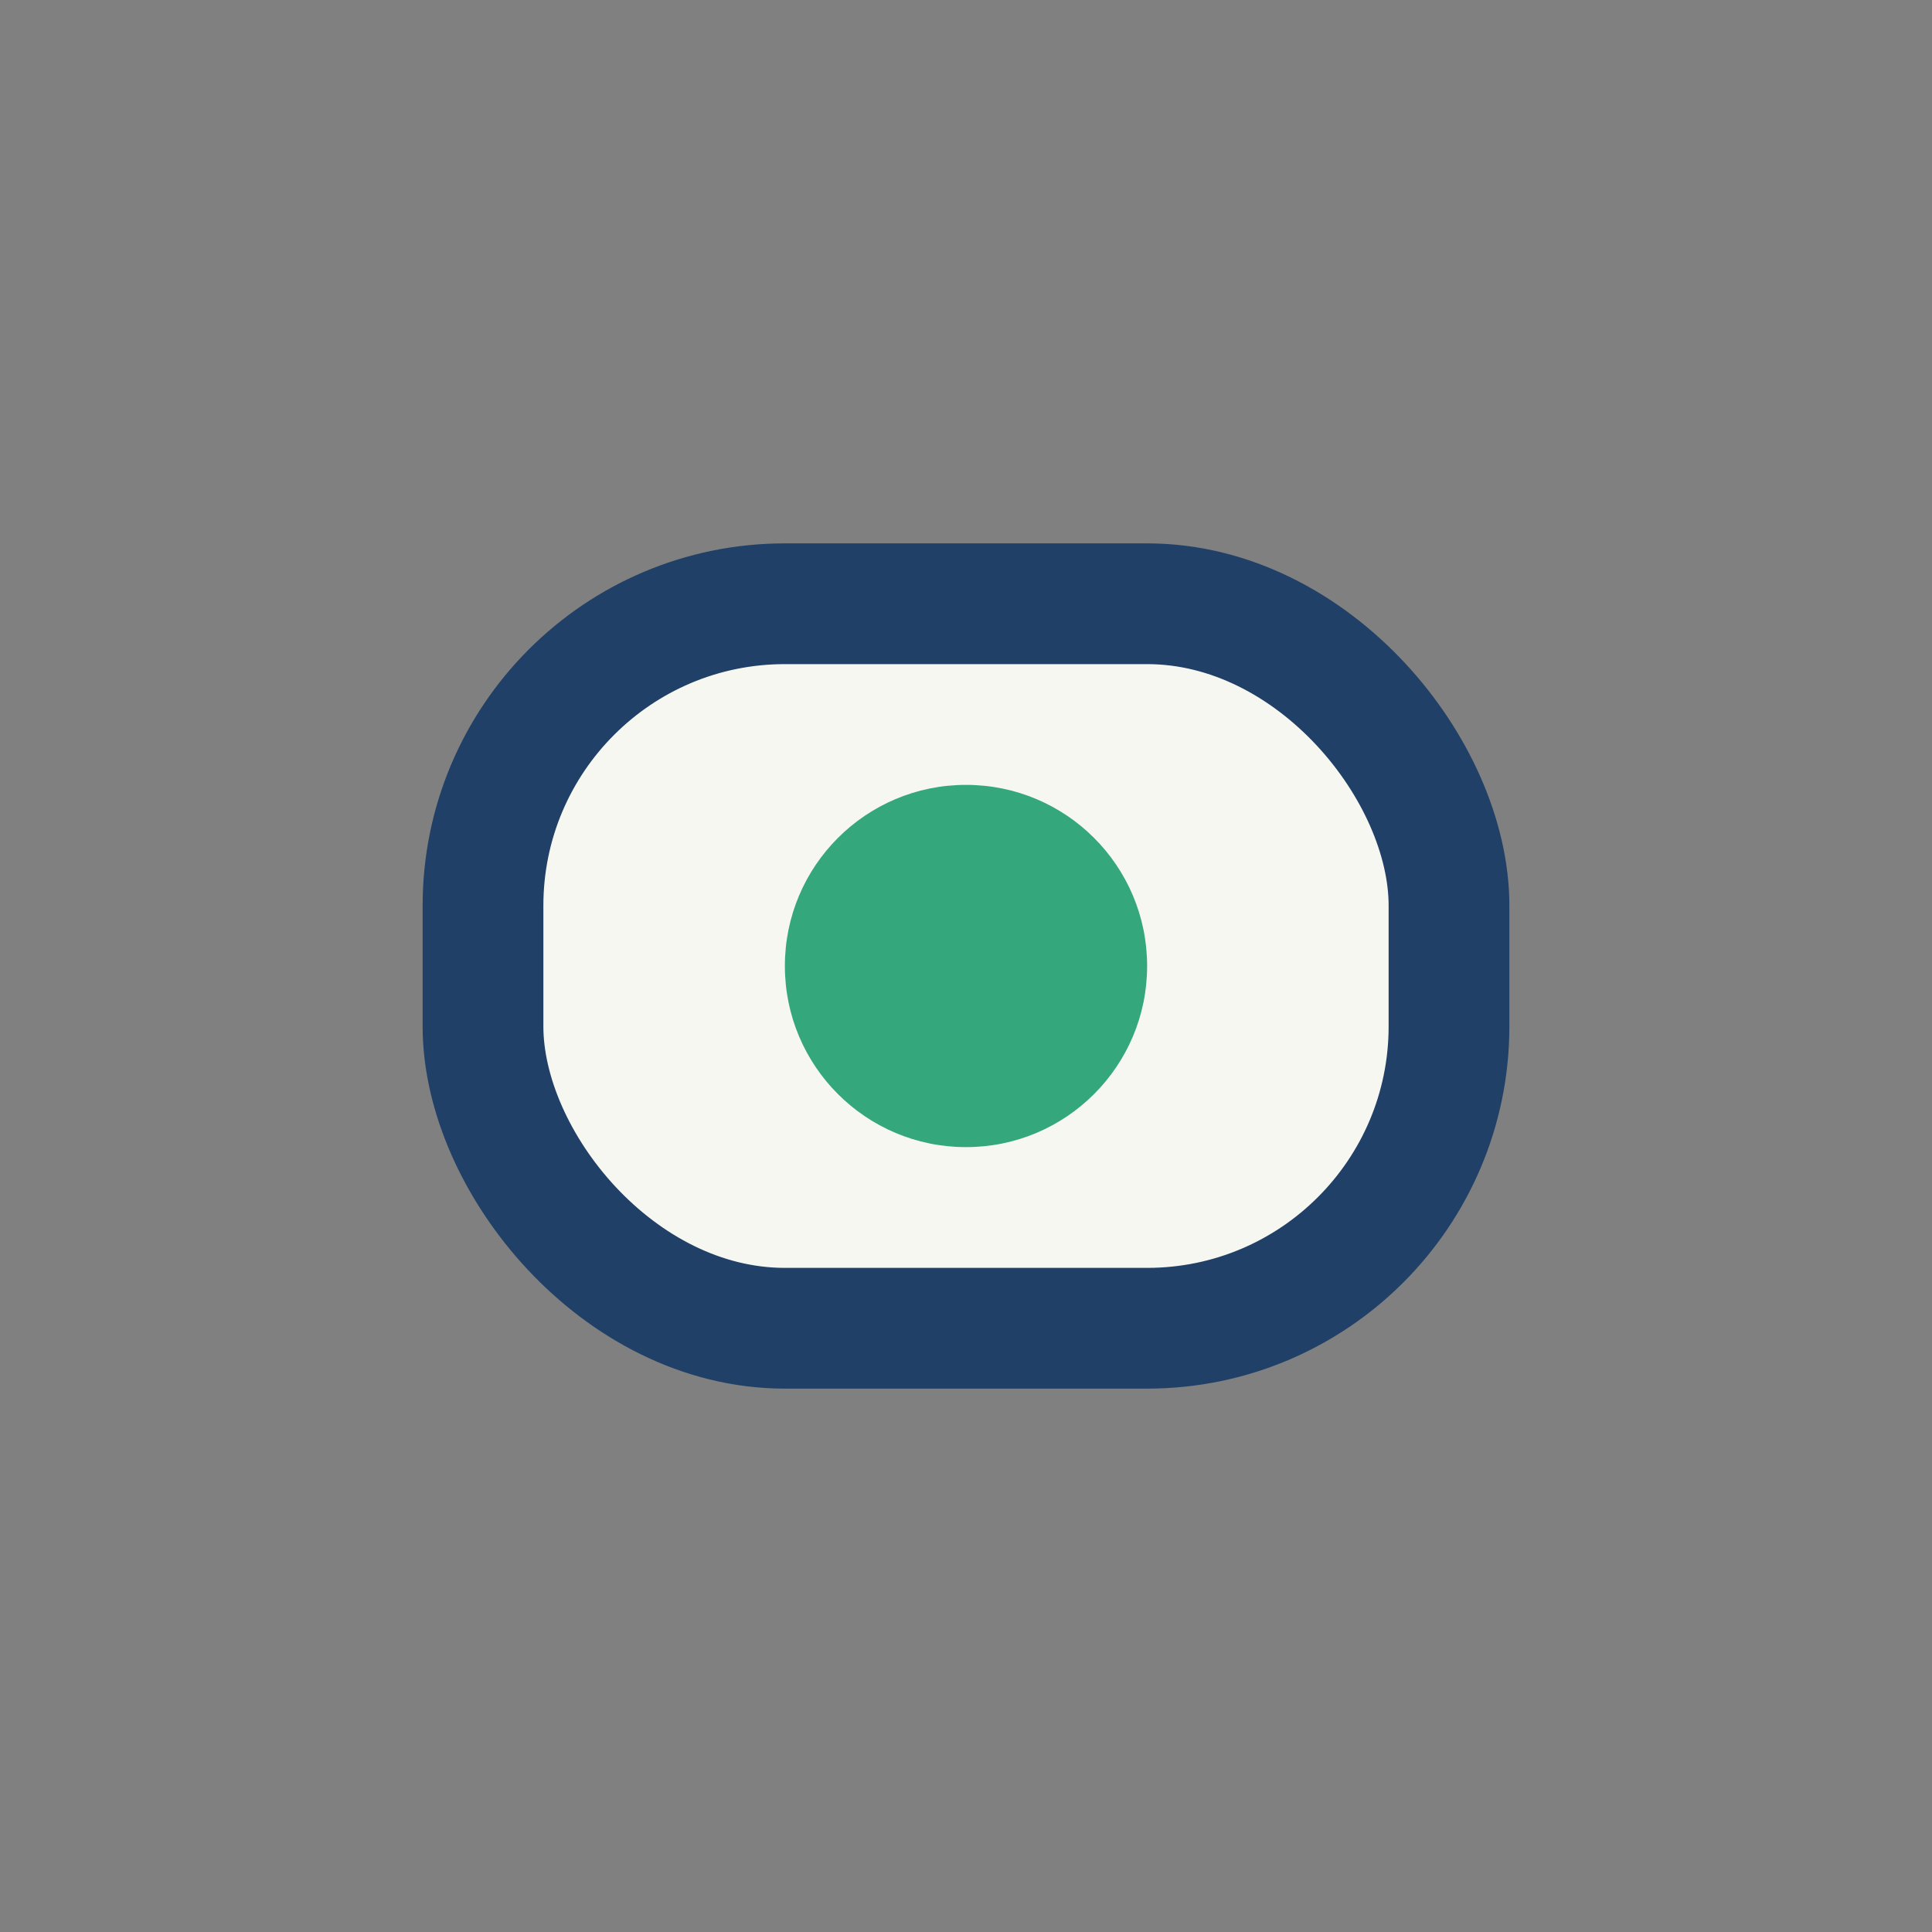
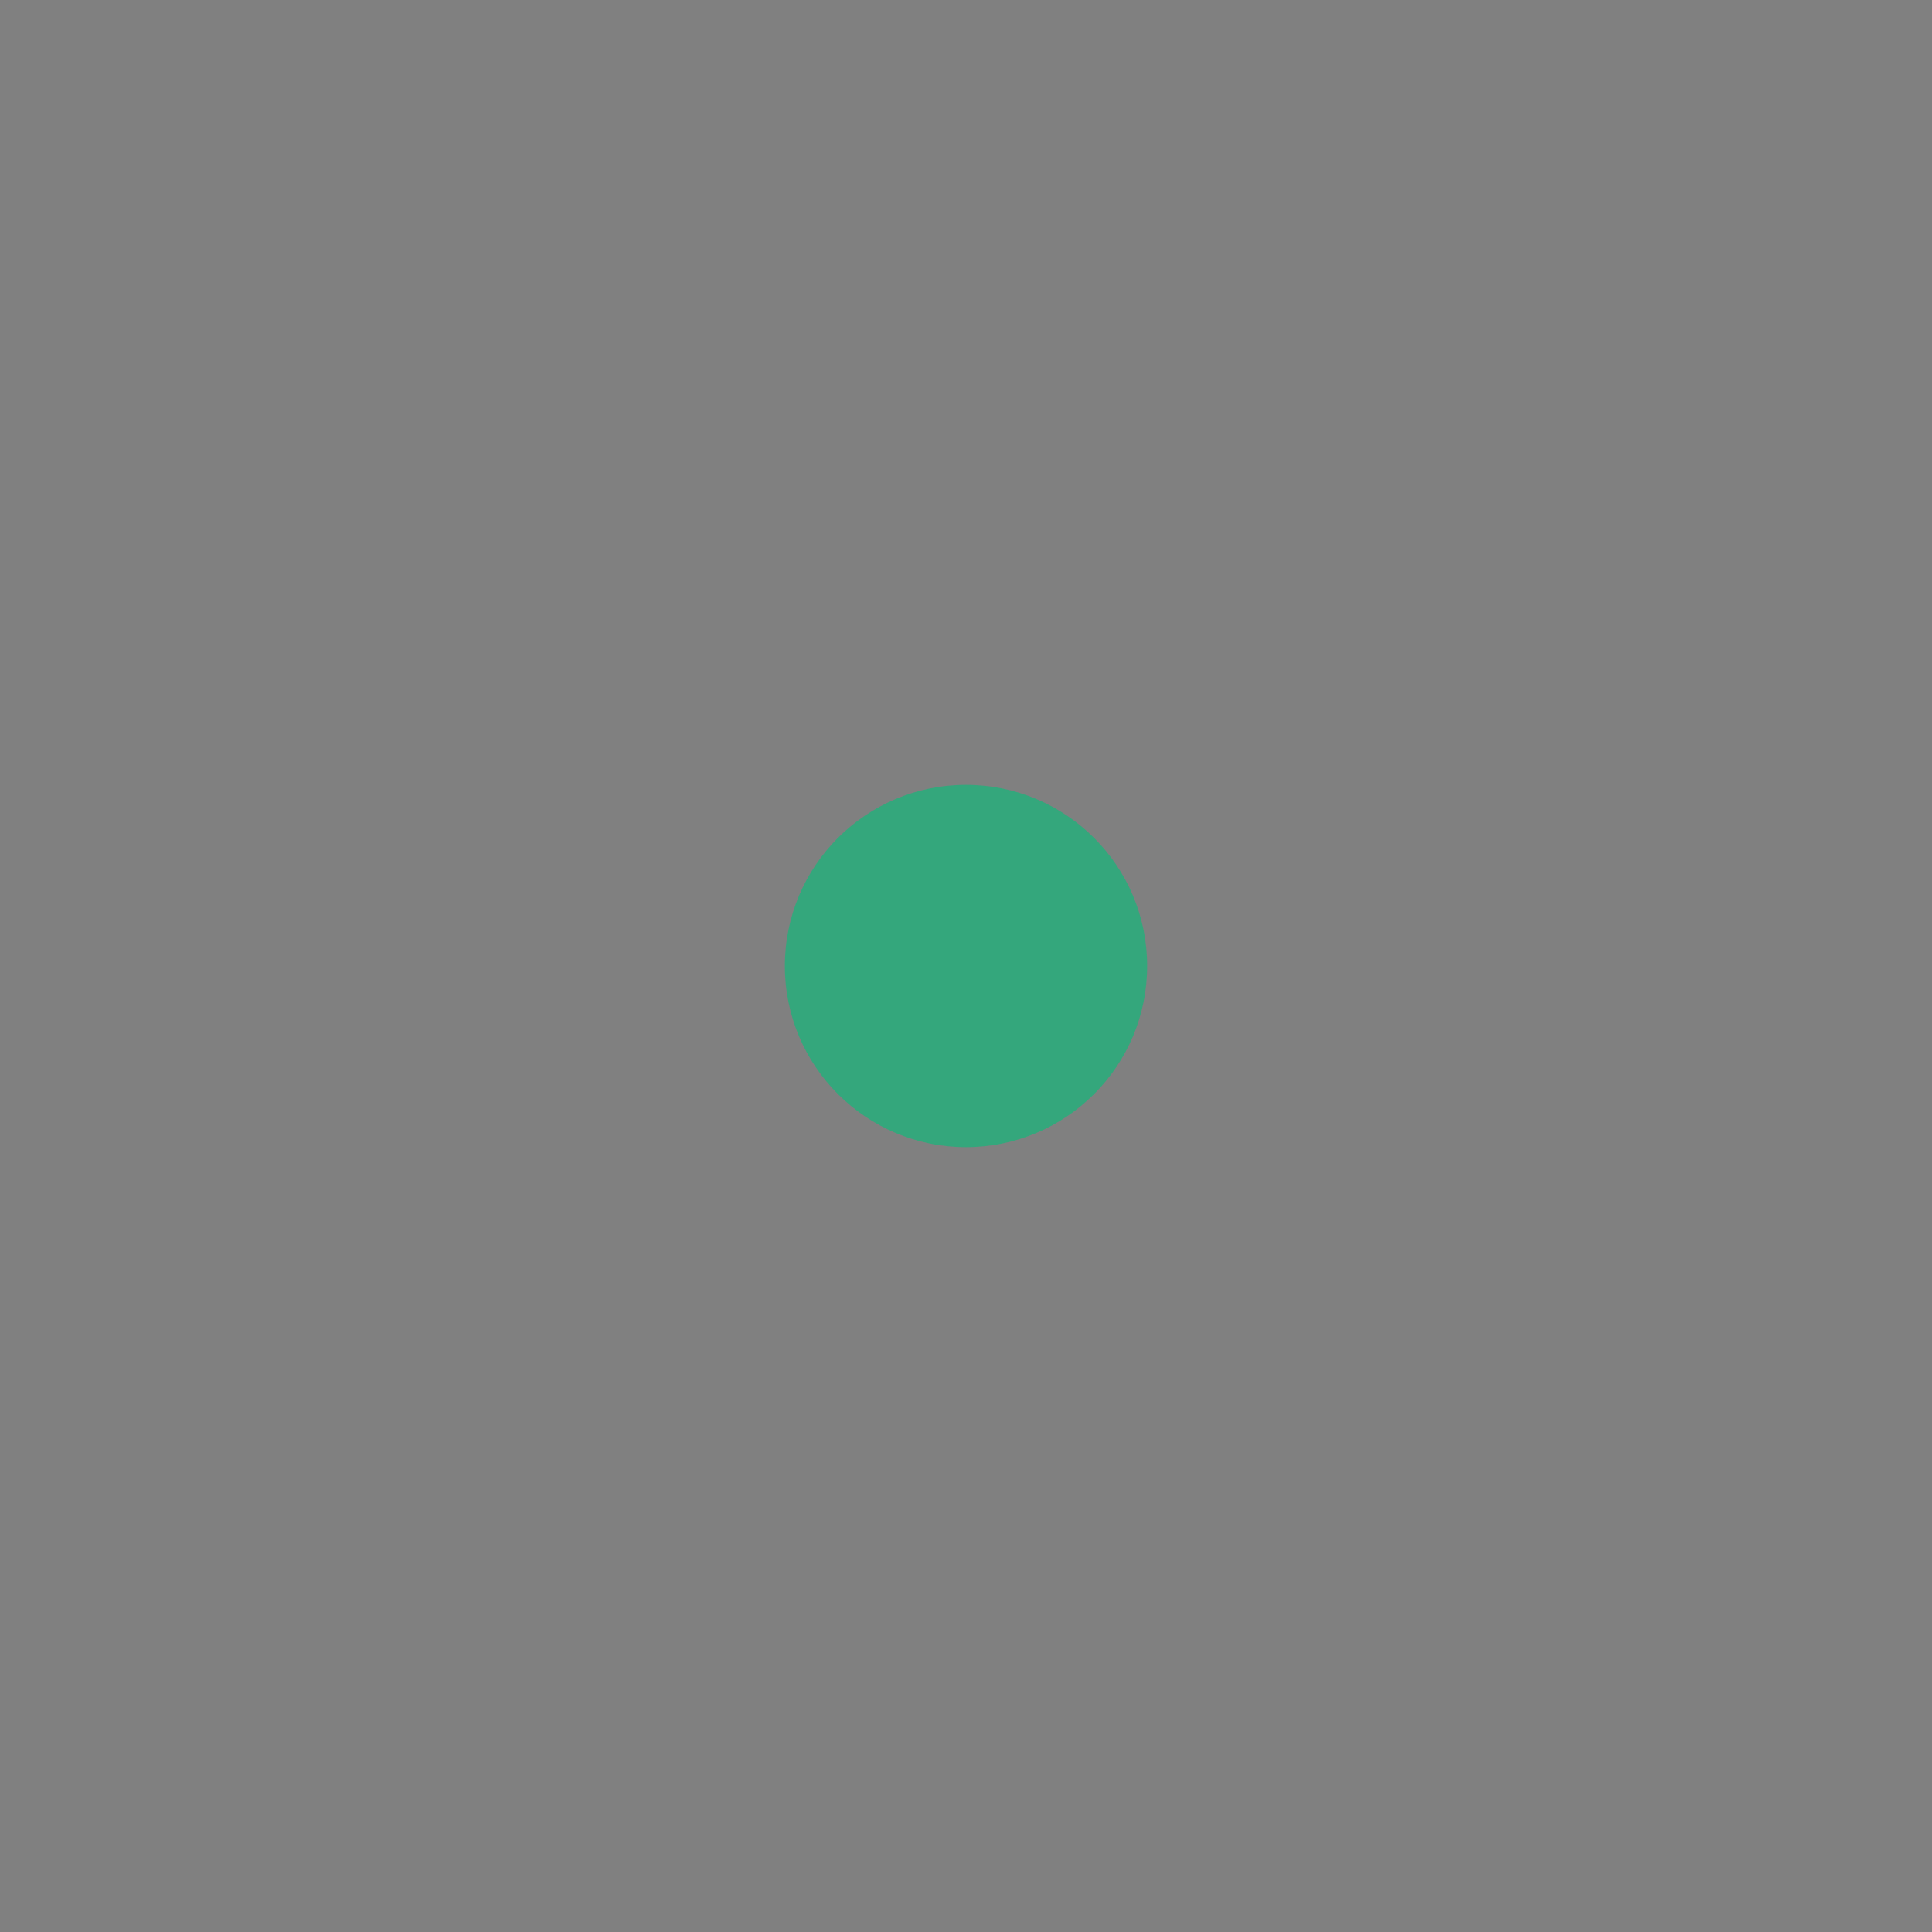
<svg xmlns="http://www.w3.org/2000/svg" width="32" height="32" viewBox="0 0 32 32">
  <rect x="0" y="0" width="32" height="32" fill="#808080" stroke="none" />
-   <rect x="8" y="10" width="16" height="12" rx="5" fill="#F7F7F2" stroke="#204067" stroke-width="2" />
  <circle cx="16" cy="16" r="3" fill="#34A77C" />
</svg>